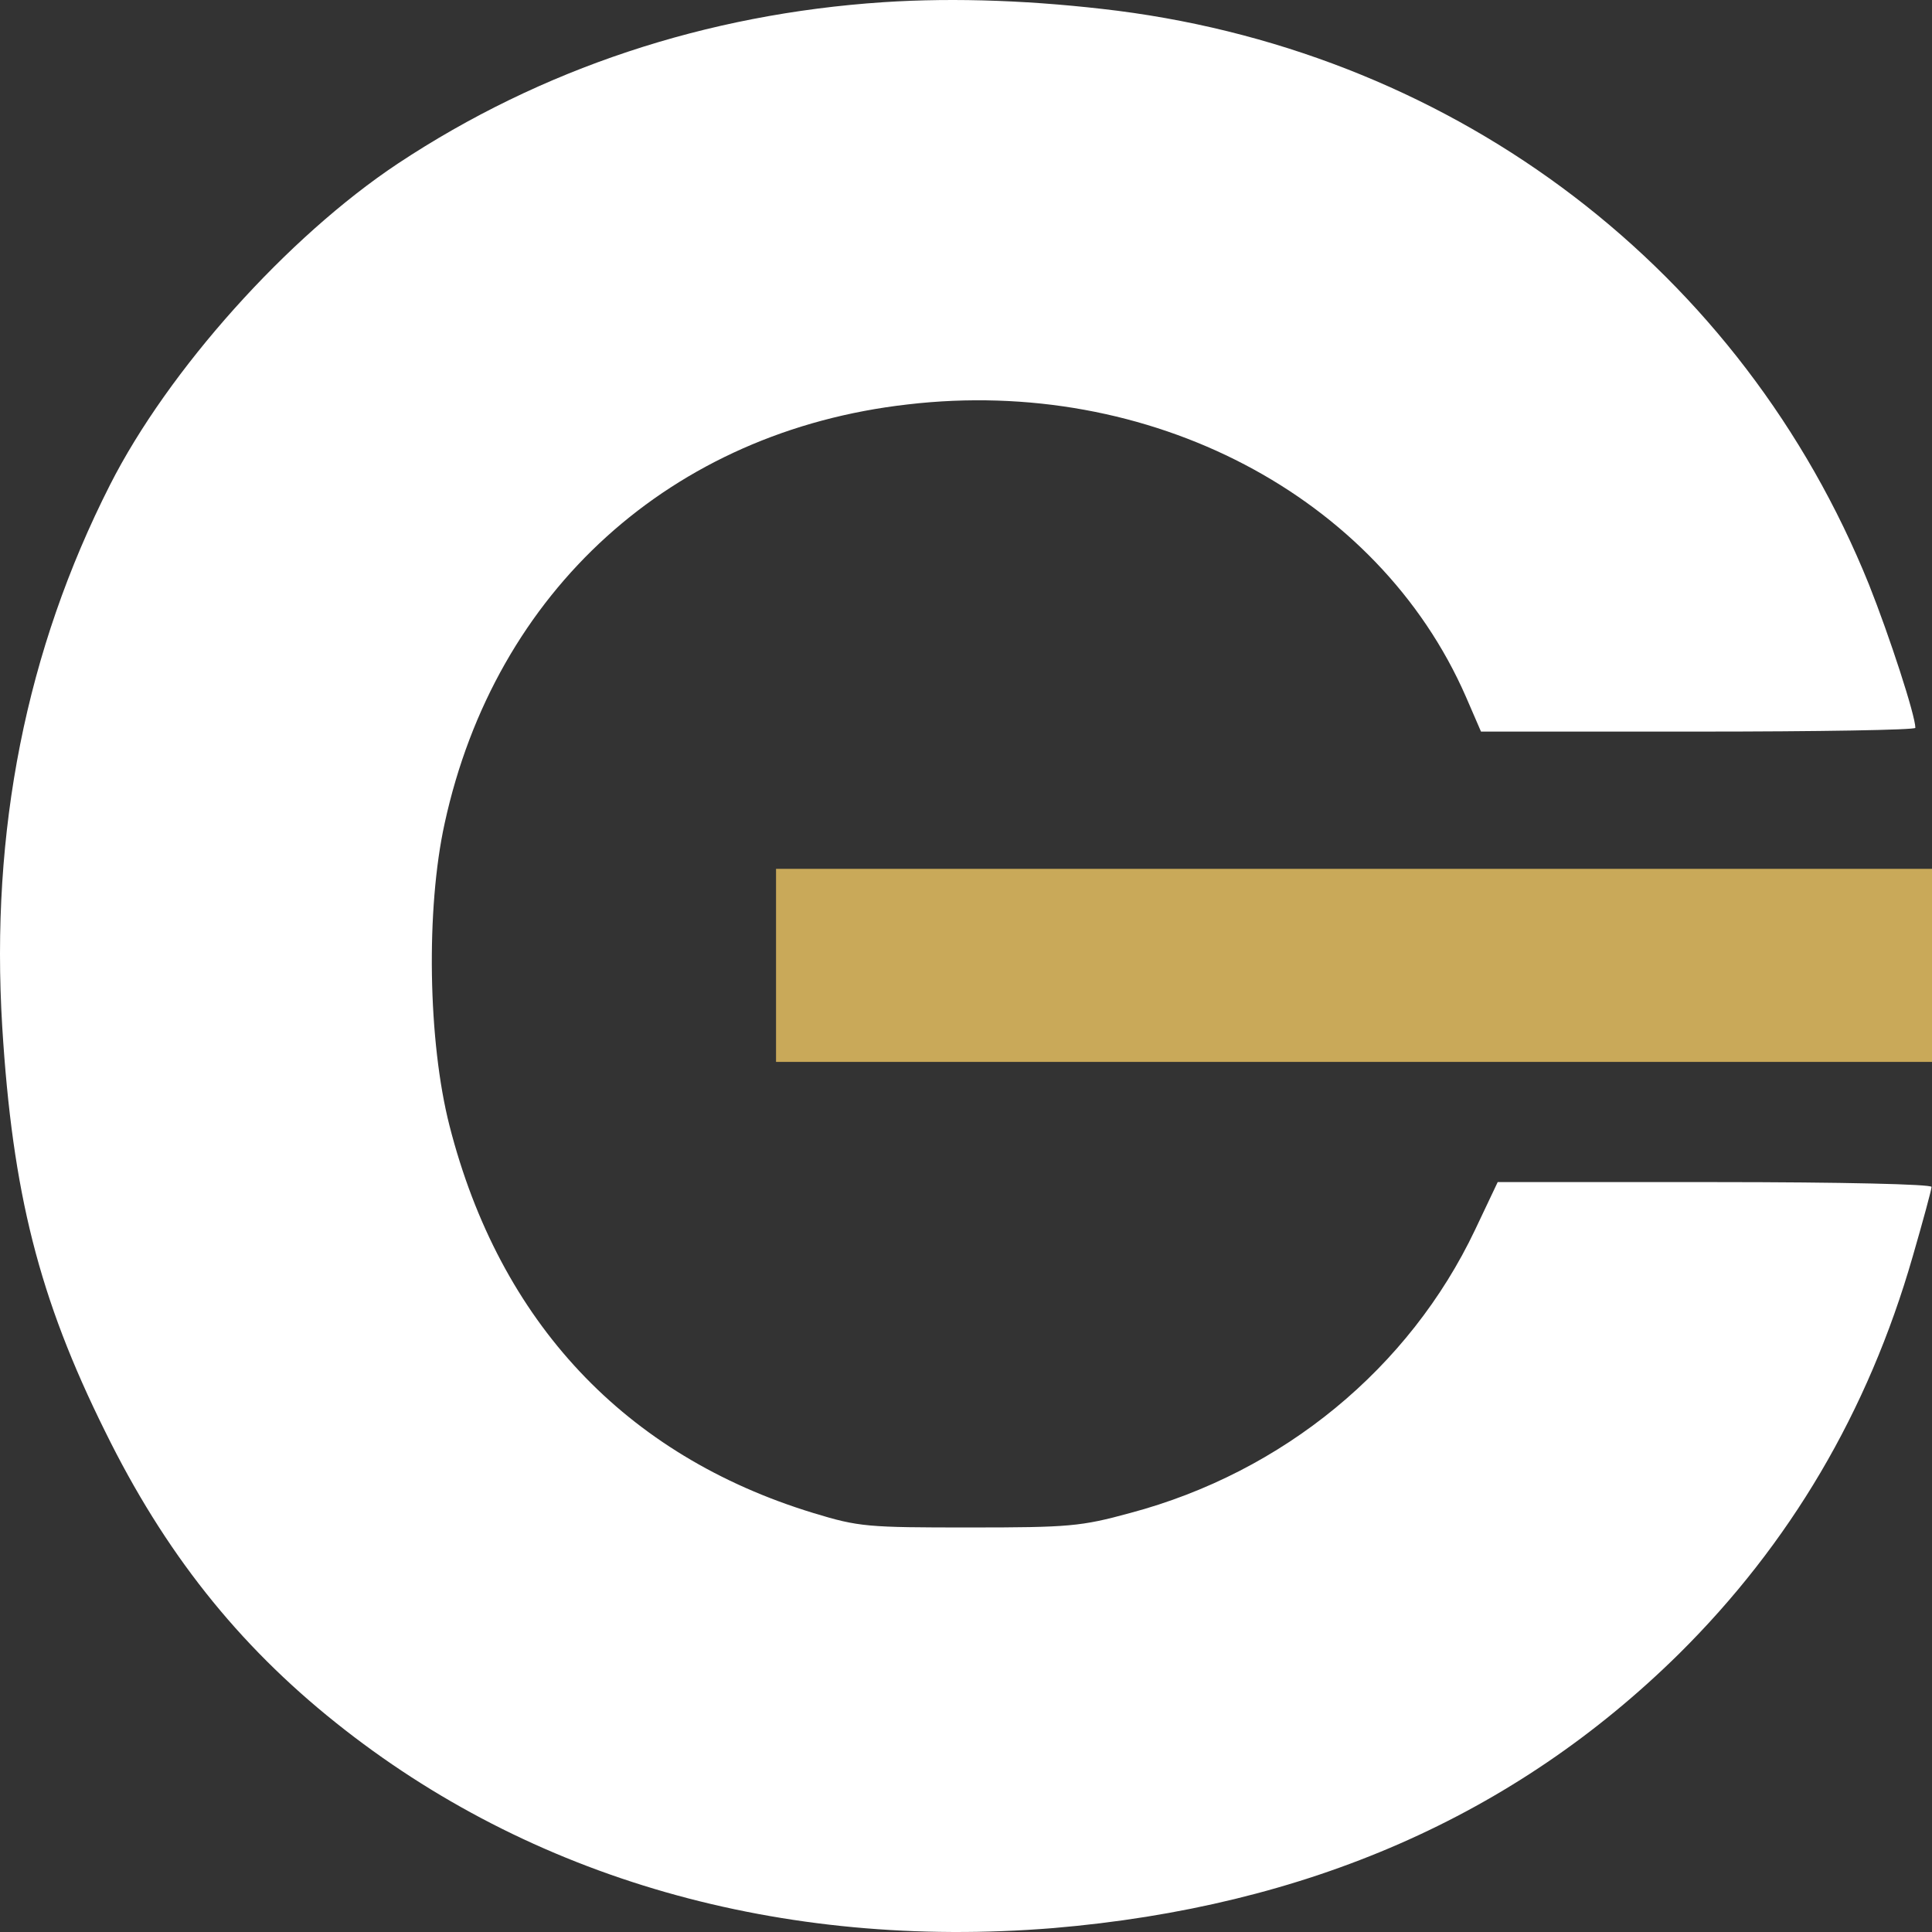
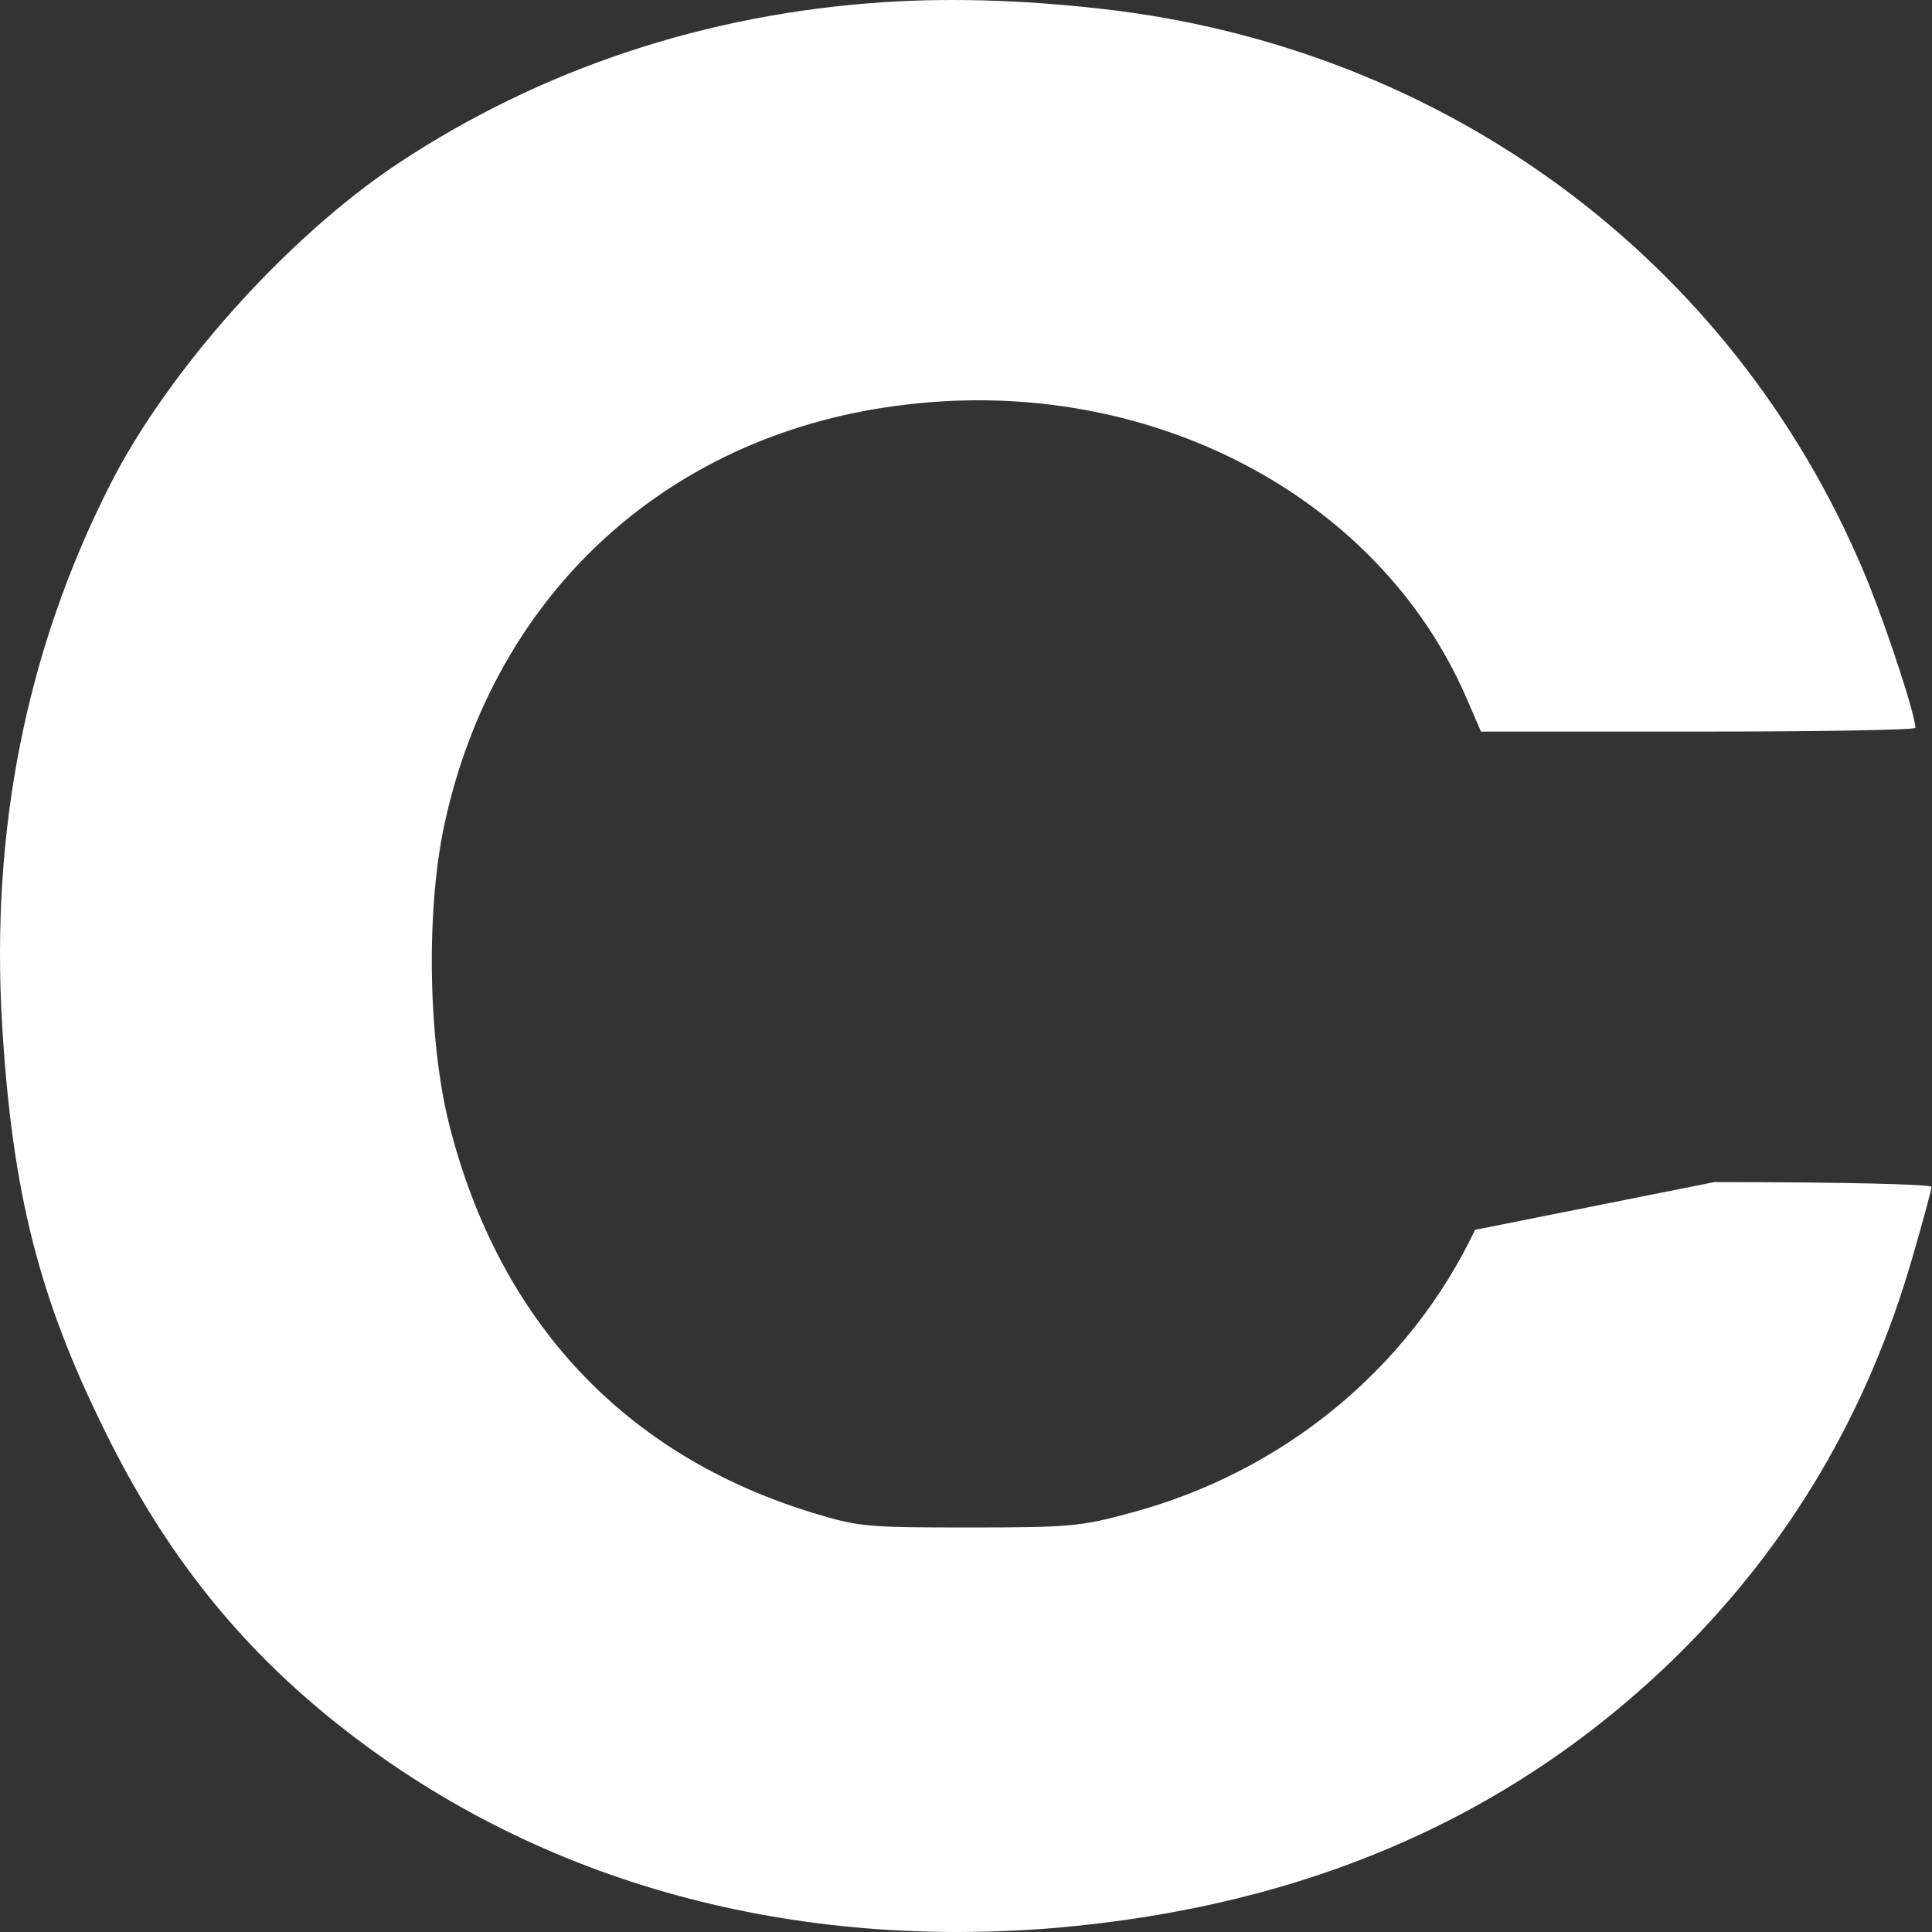
<svg xmlns="http://www.w3.org/2000/svg" width="160" height="160" viewBox="0 0 160 160" fill="none">
  <rect x="0" y="0" width="160" height="160" fill="#333333" stroke="none" />
-   <path d="M73.155 0.182C58.471 1.159 44.814 5.69 32.943 13.551C23.793 19.636 13.93 30.651 9.11 40.156C2.148 53.88 -0.798 68.804 0.184 85.015C1.032 98.784 3.219 107.489 8.708 118.549C13.618 128.542 19.687 136.181 27.81 142.666C43.966 155.591 64.675 161.498 87.213 159.677C108.234 157.9 125.417 150.394 139.029 136.981C148.223 127.876 154.694 116.95 158.399 104.069C159.247 101.138 159.961 98.517 159.961 98.295C159.961 98.073 152.641 97.896 141.975 97.896H124.033L122.159 101.849C116.714 113.308 106.27 121.924 93.595 125.3C89.534 126.41 88.552 126.499 80.296 126.499C71.816 126.499 71.146 126.455 67.353 125.3C51.777 120.547 41.378 109.488 37.227 93.232C35.442 86.259 35.263 75.288 36.825 68.182C41.021 48.906 55.615 35.714 75.163 33.494C95.202 31.14 114.125 41.044 121.4 57.7L122.65 60.587H140.636C150.544 60.587 158.622 60.454 158.622 60.276C158.622 59.255 156.48 52.681 154.784 48.417C144.296 22.434 120.865 4.535 92.569 0.893C85.83 0.049 79.18 -0.217 73.155 0.182Z" fill="white" />
-   <rect x="64.268" y="71.953" width="95.732" height="15.989" fill="#C9A959" />
+   <path d="M73.155 0.182C58.471 1.159 44.814 5.69 32.943 13.551C23.793 19.636 13.93 30.651 9.11 40.156C2.148 53.88 -0.798 68.804 0.184 85.015C1.032 98.784 3.219 107.489 8.708 118.549C13.618 128.542 19.687 136.181 27.81 142.666C43.966 155.591 64.675 161.498 87.213 159.677C108.234 157.9 125.417 150.394 139.029 136.981C148.223 127.876 154.694 116.95 158.399 104.069C159.247 101.138 159.961 98.517 159.961 98.295C159.961 98.073 152.641 97.896 141.975 97.896L122.159 101.849C116.714 113.308 106.27 121.924 93.595 125.3C89.534 126.41 88.552 126.499 80.296 126.499C71.816 126.499 71.146 126.455 67.353 125.3C51.777 120.547 41.378 109.488 37.227 93.232C35.442 86.259 35.263 75.288 36.825 68.182C41.021 48.906 55.615 35.714 75.163 33.494C95.202 31.14 114.125 41.044 121.4 57.7L122.65 60.587H140.636C150.544 60.587 158.622 60.454 158.622 60.276C158.622 59.255 156.48 52.681 154.784 48.417C144.296 22.434 120.865 4.535 92.569 0.893C85.83 0.049 79.18 -0.217 73.155 0.182Z" fill="white" />
</svg>